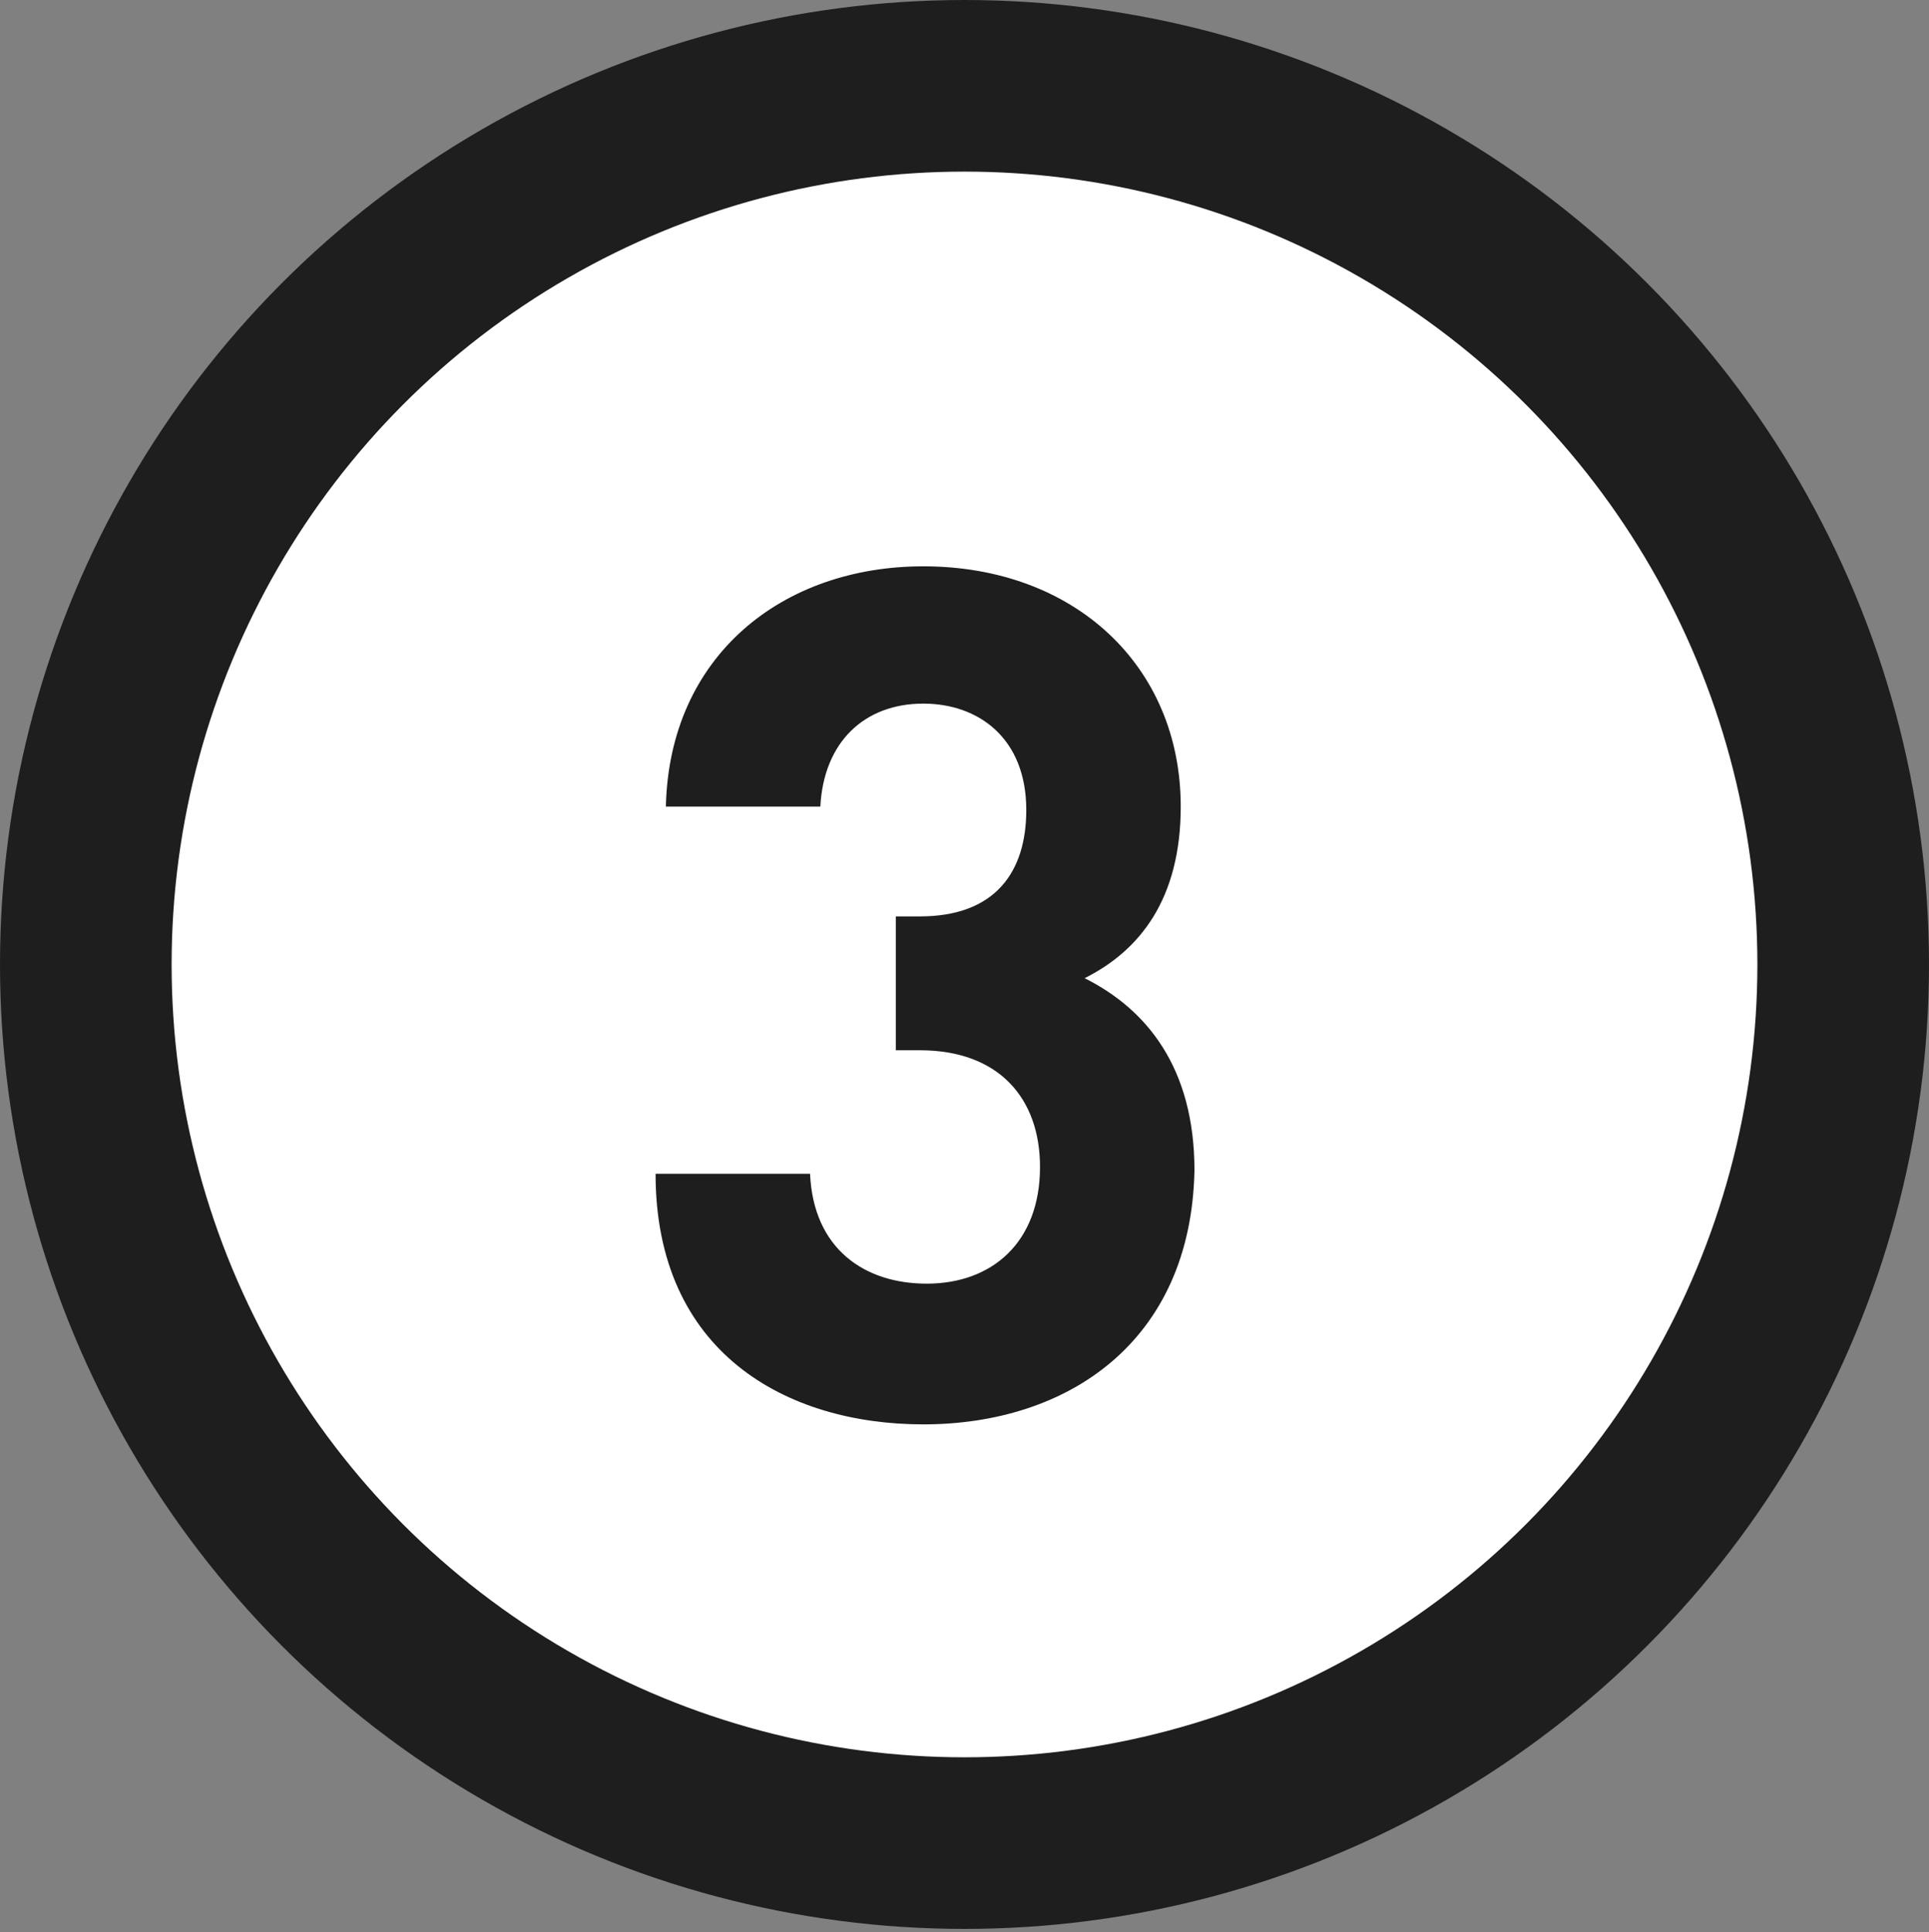
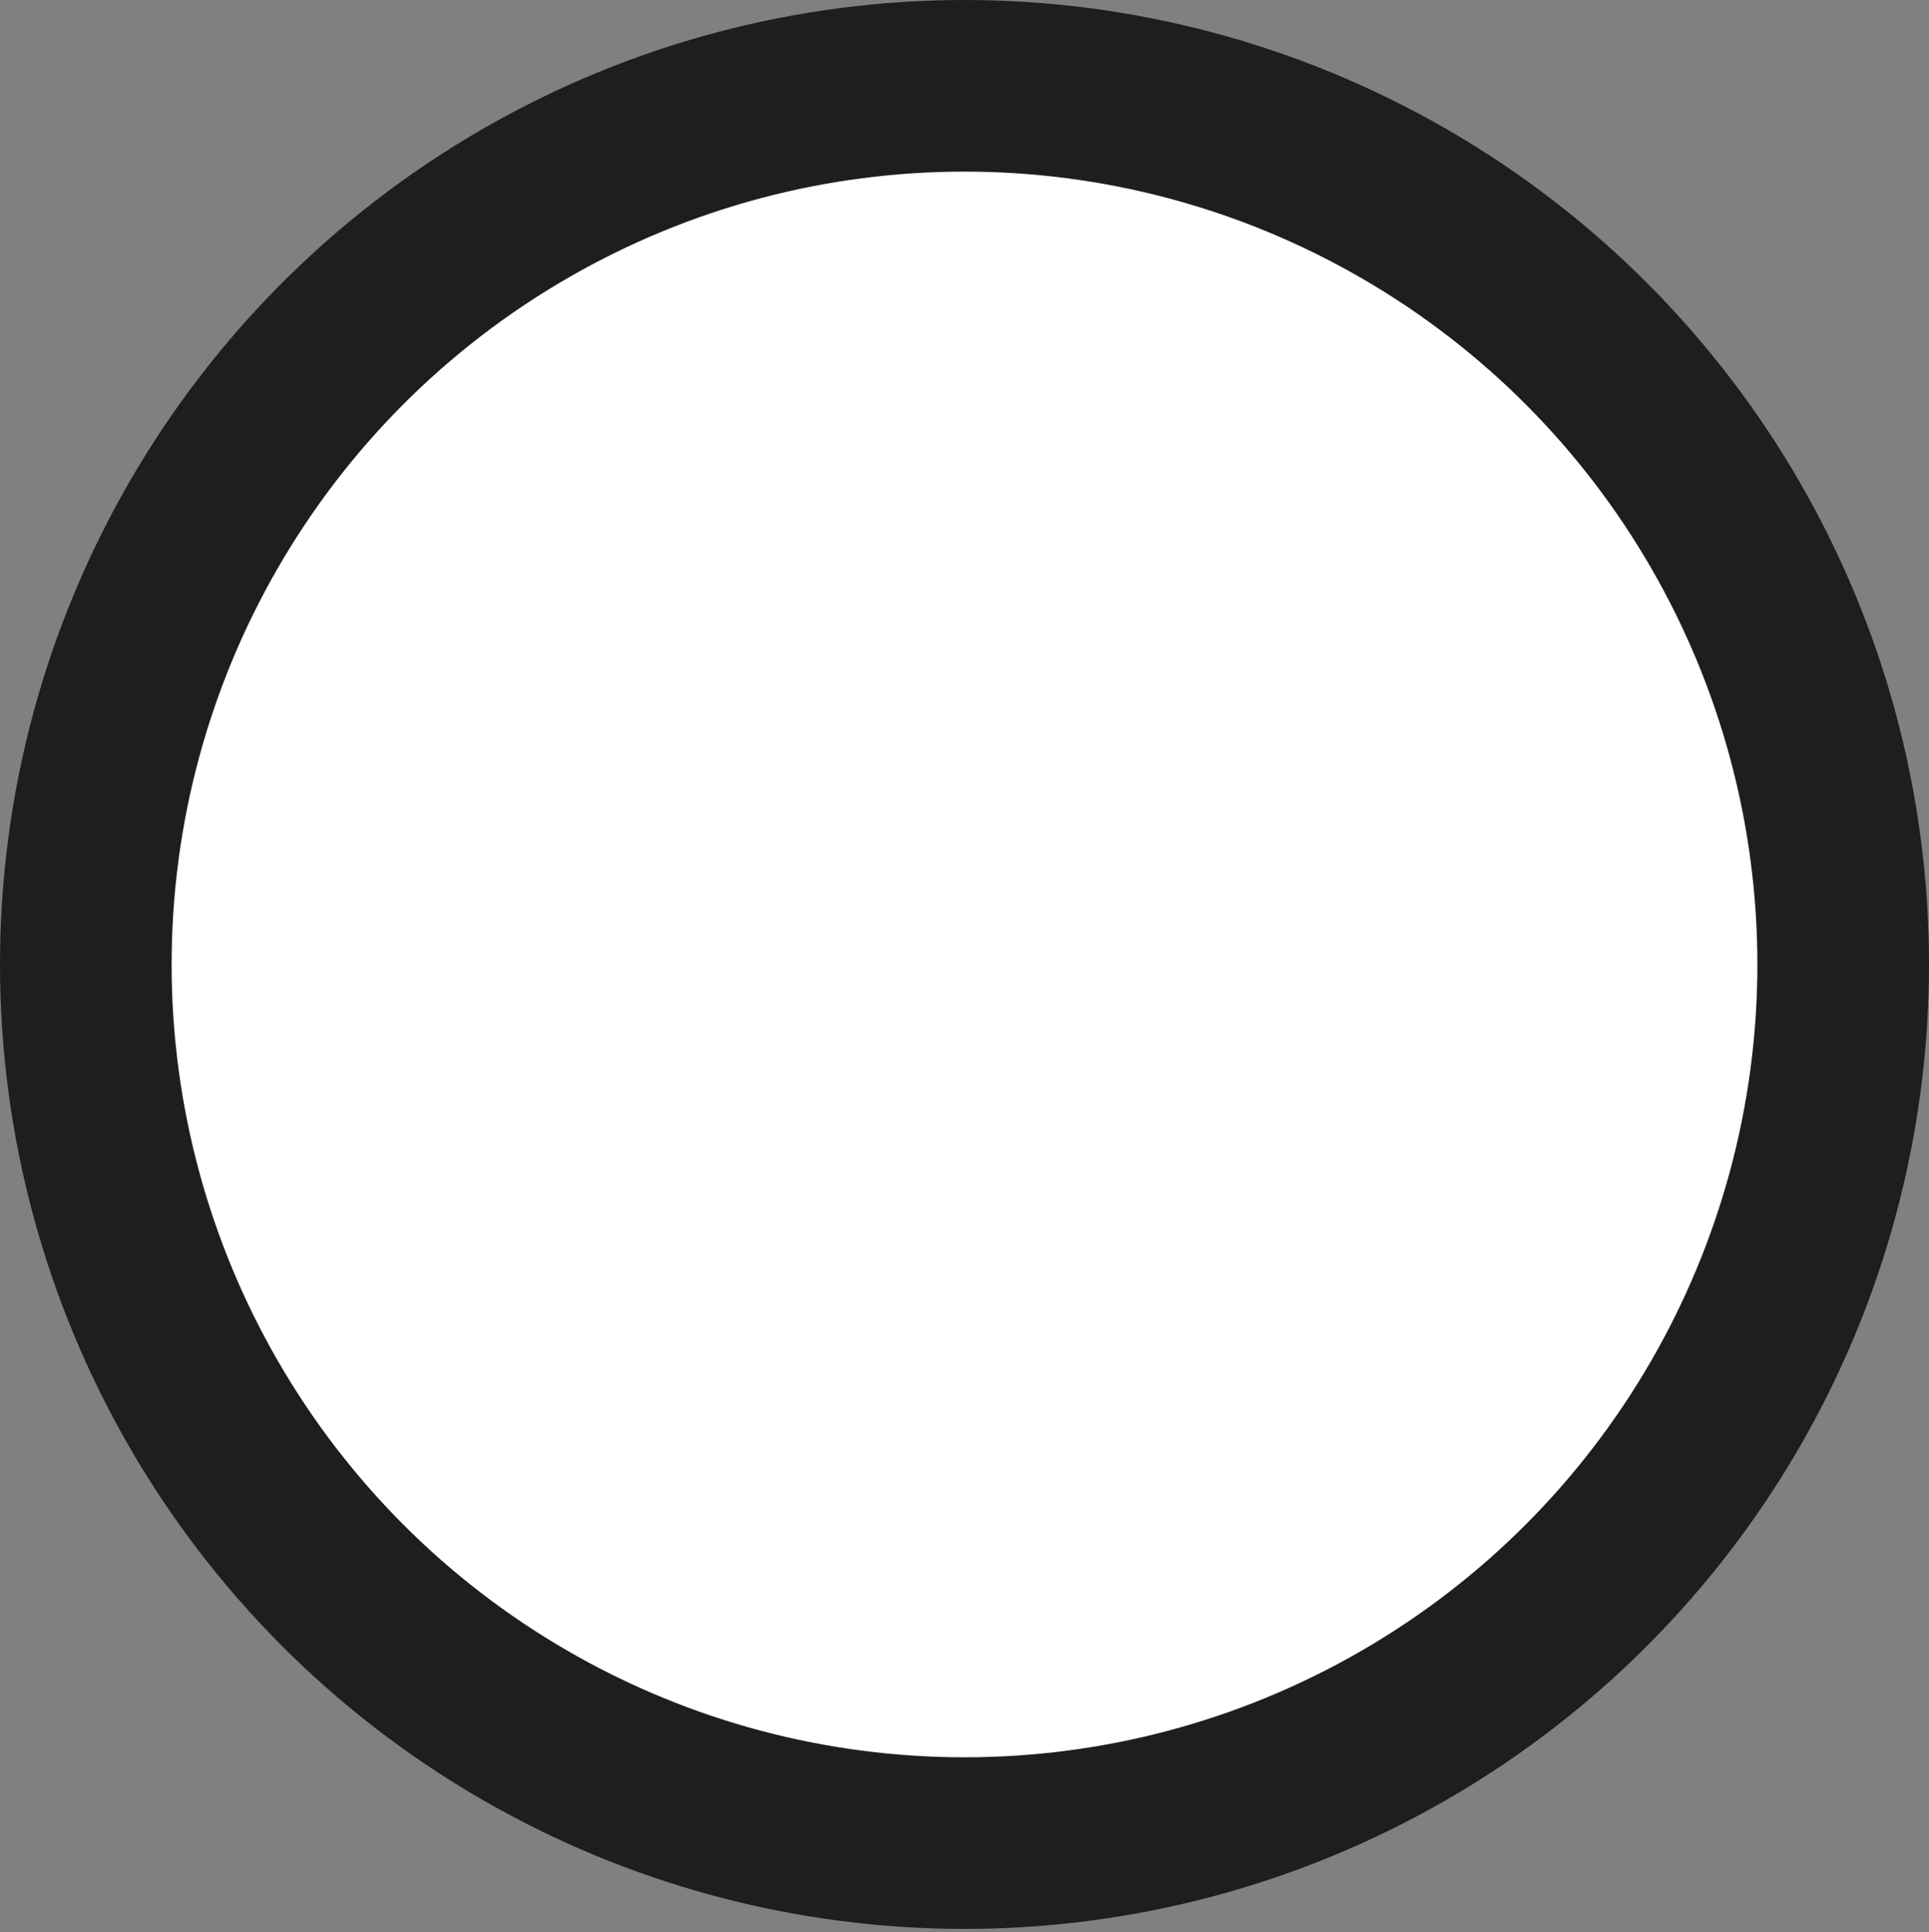
<svg xmlns="http://www.w3.org/2000/svg" version="1.1" id="Layer_1" x="0px" y="0px" viewBox="0 0 56.2 56.3" style="enable-background:new 0 0 56.2 56.3;" xml:space="preserve">
  <rect x="0" y="0" width="56.2" height="56.3" fill="#808080" stroke="none" />
  <style type="text/css">
	.st0{fill:#FFFFFF;stroke:#1E1E1E;stroke-width:5;stroke-miterlimit:10;}
	.st1{fill:#1E1E1E;}
</style>
  <g>
    <circle class="st0" cx="28.1" cy="28.1" r="25.6" />
    <g>
-       <path class="st1" d="M26.9,41.5c-4,0-7.8-2.1-7.8-7.3h4.5c0.1,2.2,1.6,3.2,3.4,3.2c1.9,0,3.3-1.2,3.3-3.4c0-2-1.2-3.4-3.5-3.4    h-0.7v-3.9h0.7c2.2,0,3.1-1.3,3.1-3.1c0-2.1-1.4-3.1-3-3.1c-1.7,0-2.9,1.1-3,3h-4.5c0.1-4.4,3.4-7,7.5-7c4.4,0,7.5,2.9,7.5,7    c0,2.7-1.2,4.2-2.8,5c1.8,0.9,3.2,2.6,3.2,5.6C34.7,39.1,31.1,41.5,26.9,41.5z" />
-     </g>
+       </g>
  </g>
</svg>